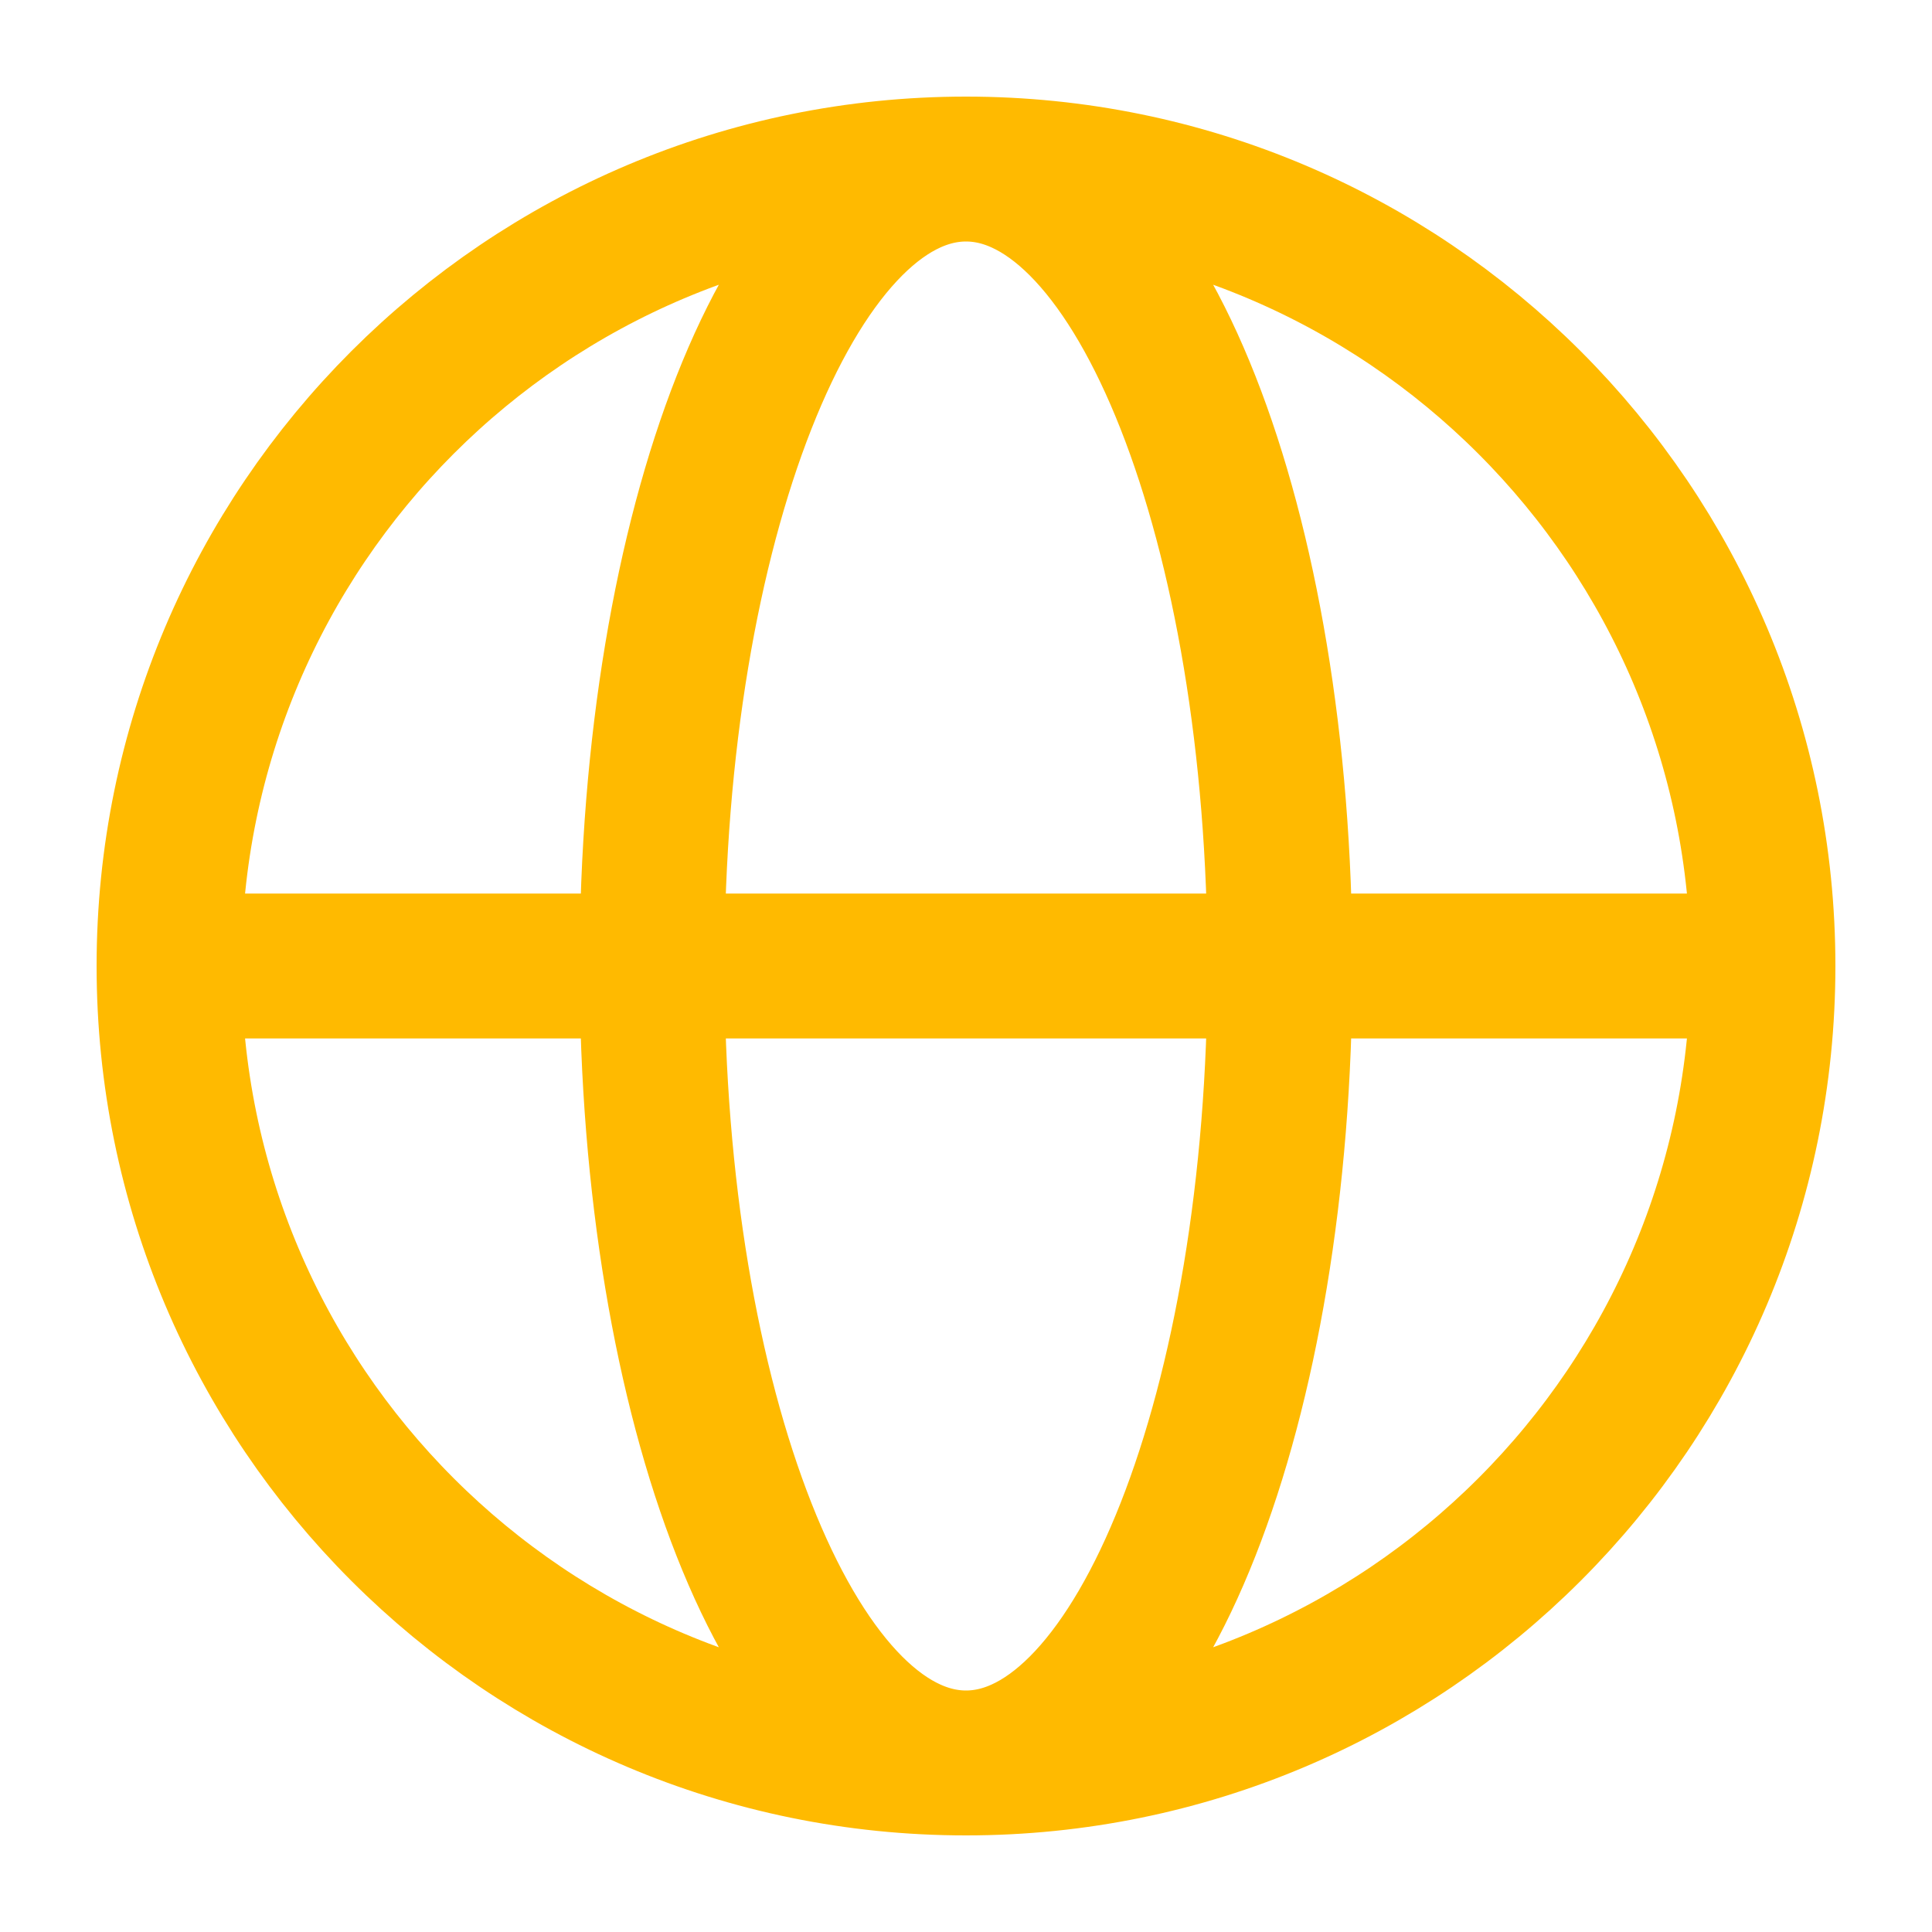
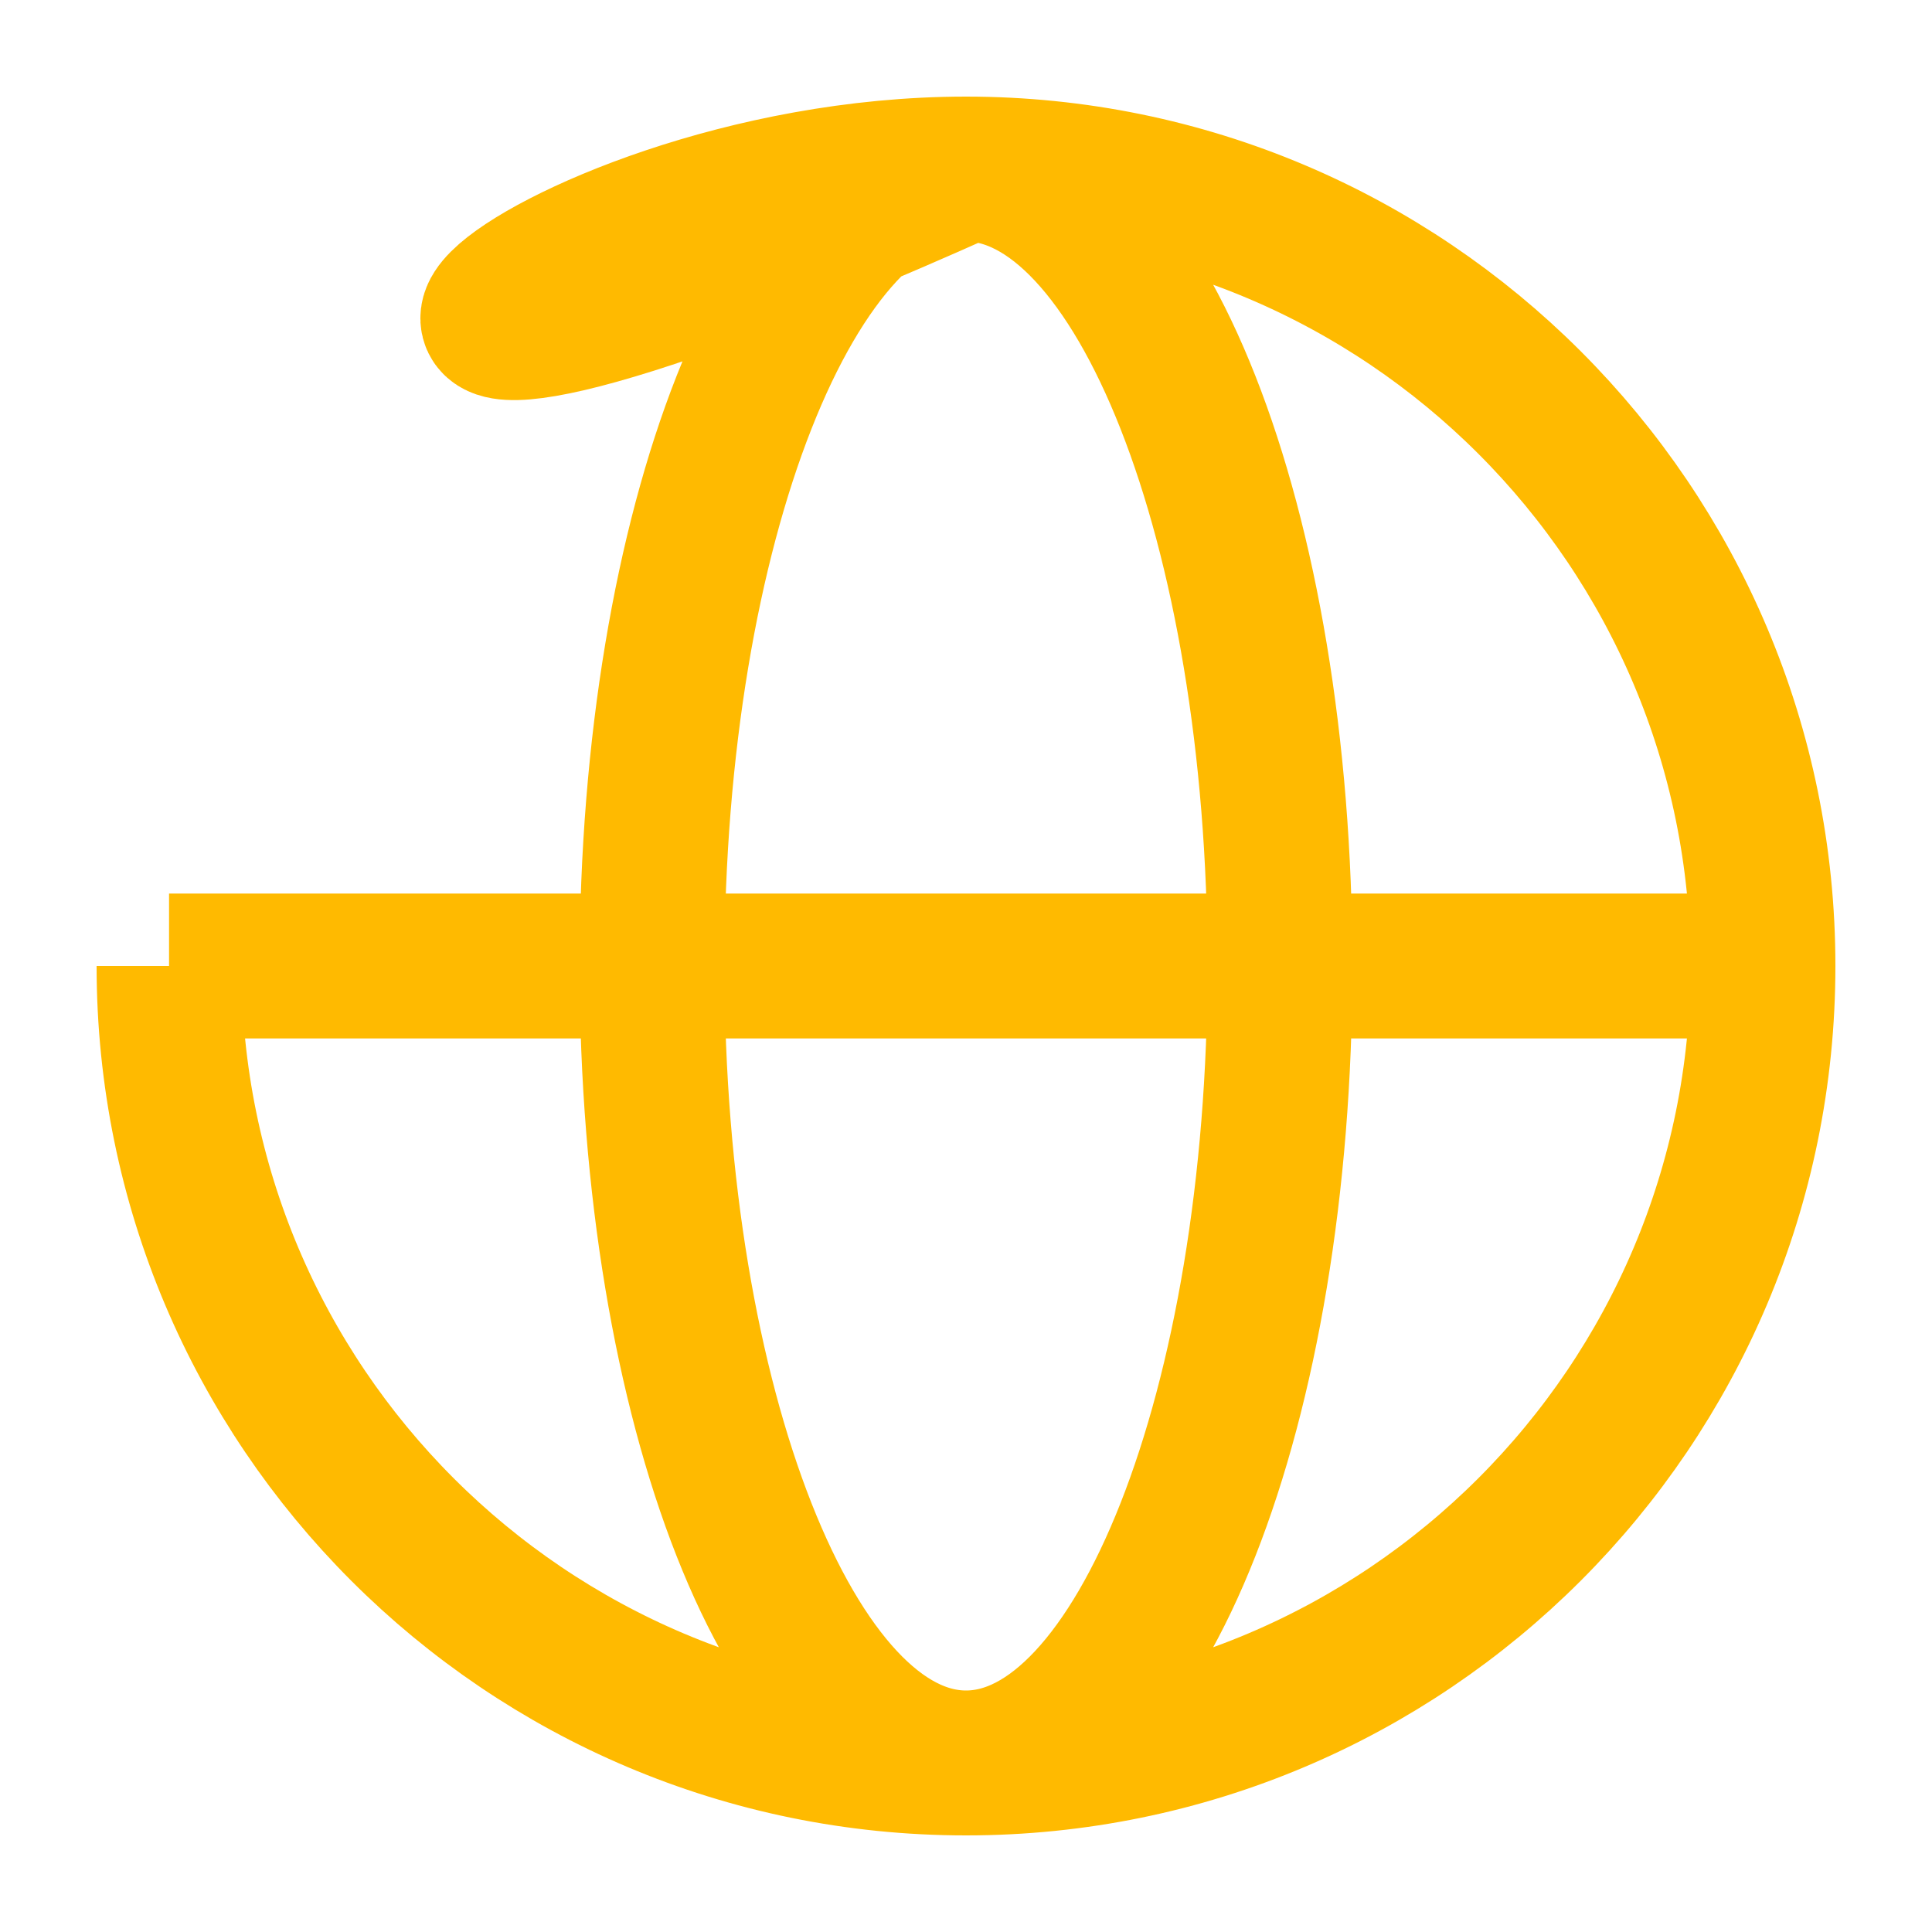
<svg xmlns="http://www.w3.org/2000/svg" width="20" height="20" viewBox="0 0 20 20" fill="none">
-   <path d="M18.25 10C18.25 14.556 14.556 18.25 10 18.25M18.25 10C18.25 5.444 14.556 1.75 10 1.75M18.25 10H1.75M10 18.25C5.444 18.25 1.75 14.556 1.75 10M10 18.25C11.795 18.25 13.25 14.556 13.25 10C13.25 5.444 11.795 1.75 10 1.75M10 18.25C8.205 18.25 6.75 14.556 6.75 10C6.75 5.444 8.205 1.75 10 1.75M1.75 10C1.75 5.444 5.444 1.75 10 1.75" stroke="#FFBA00" stroke-width="1.5" stroke-linejoin="round" />
+   <path d="M18.25 10C18.25 14.556 14.556 18.25 10 18.25M18.25 10C18.25 5.444 14.556 1.75 10 1.75M18.25 10H1.75M10 18.25C5.444 18.25 1.75 14.556 1.75 10M10 18.25C11.795 18.25 13.25 14.556 13.25 10C13.25 5.444 11.795 1.75 10 1.75M10 18.25C8.205 18.25 6.75 14.556 6.75 10C6.75 5.444 8.205 1.75 10 1.75C1.75 5.444 5.444 1.75 10 1.75" stroke="#FFBA00" stroke-width="1.5" stroke-linejoin="round" />
</svg>